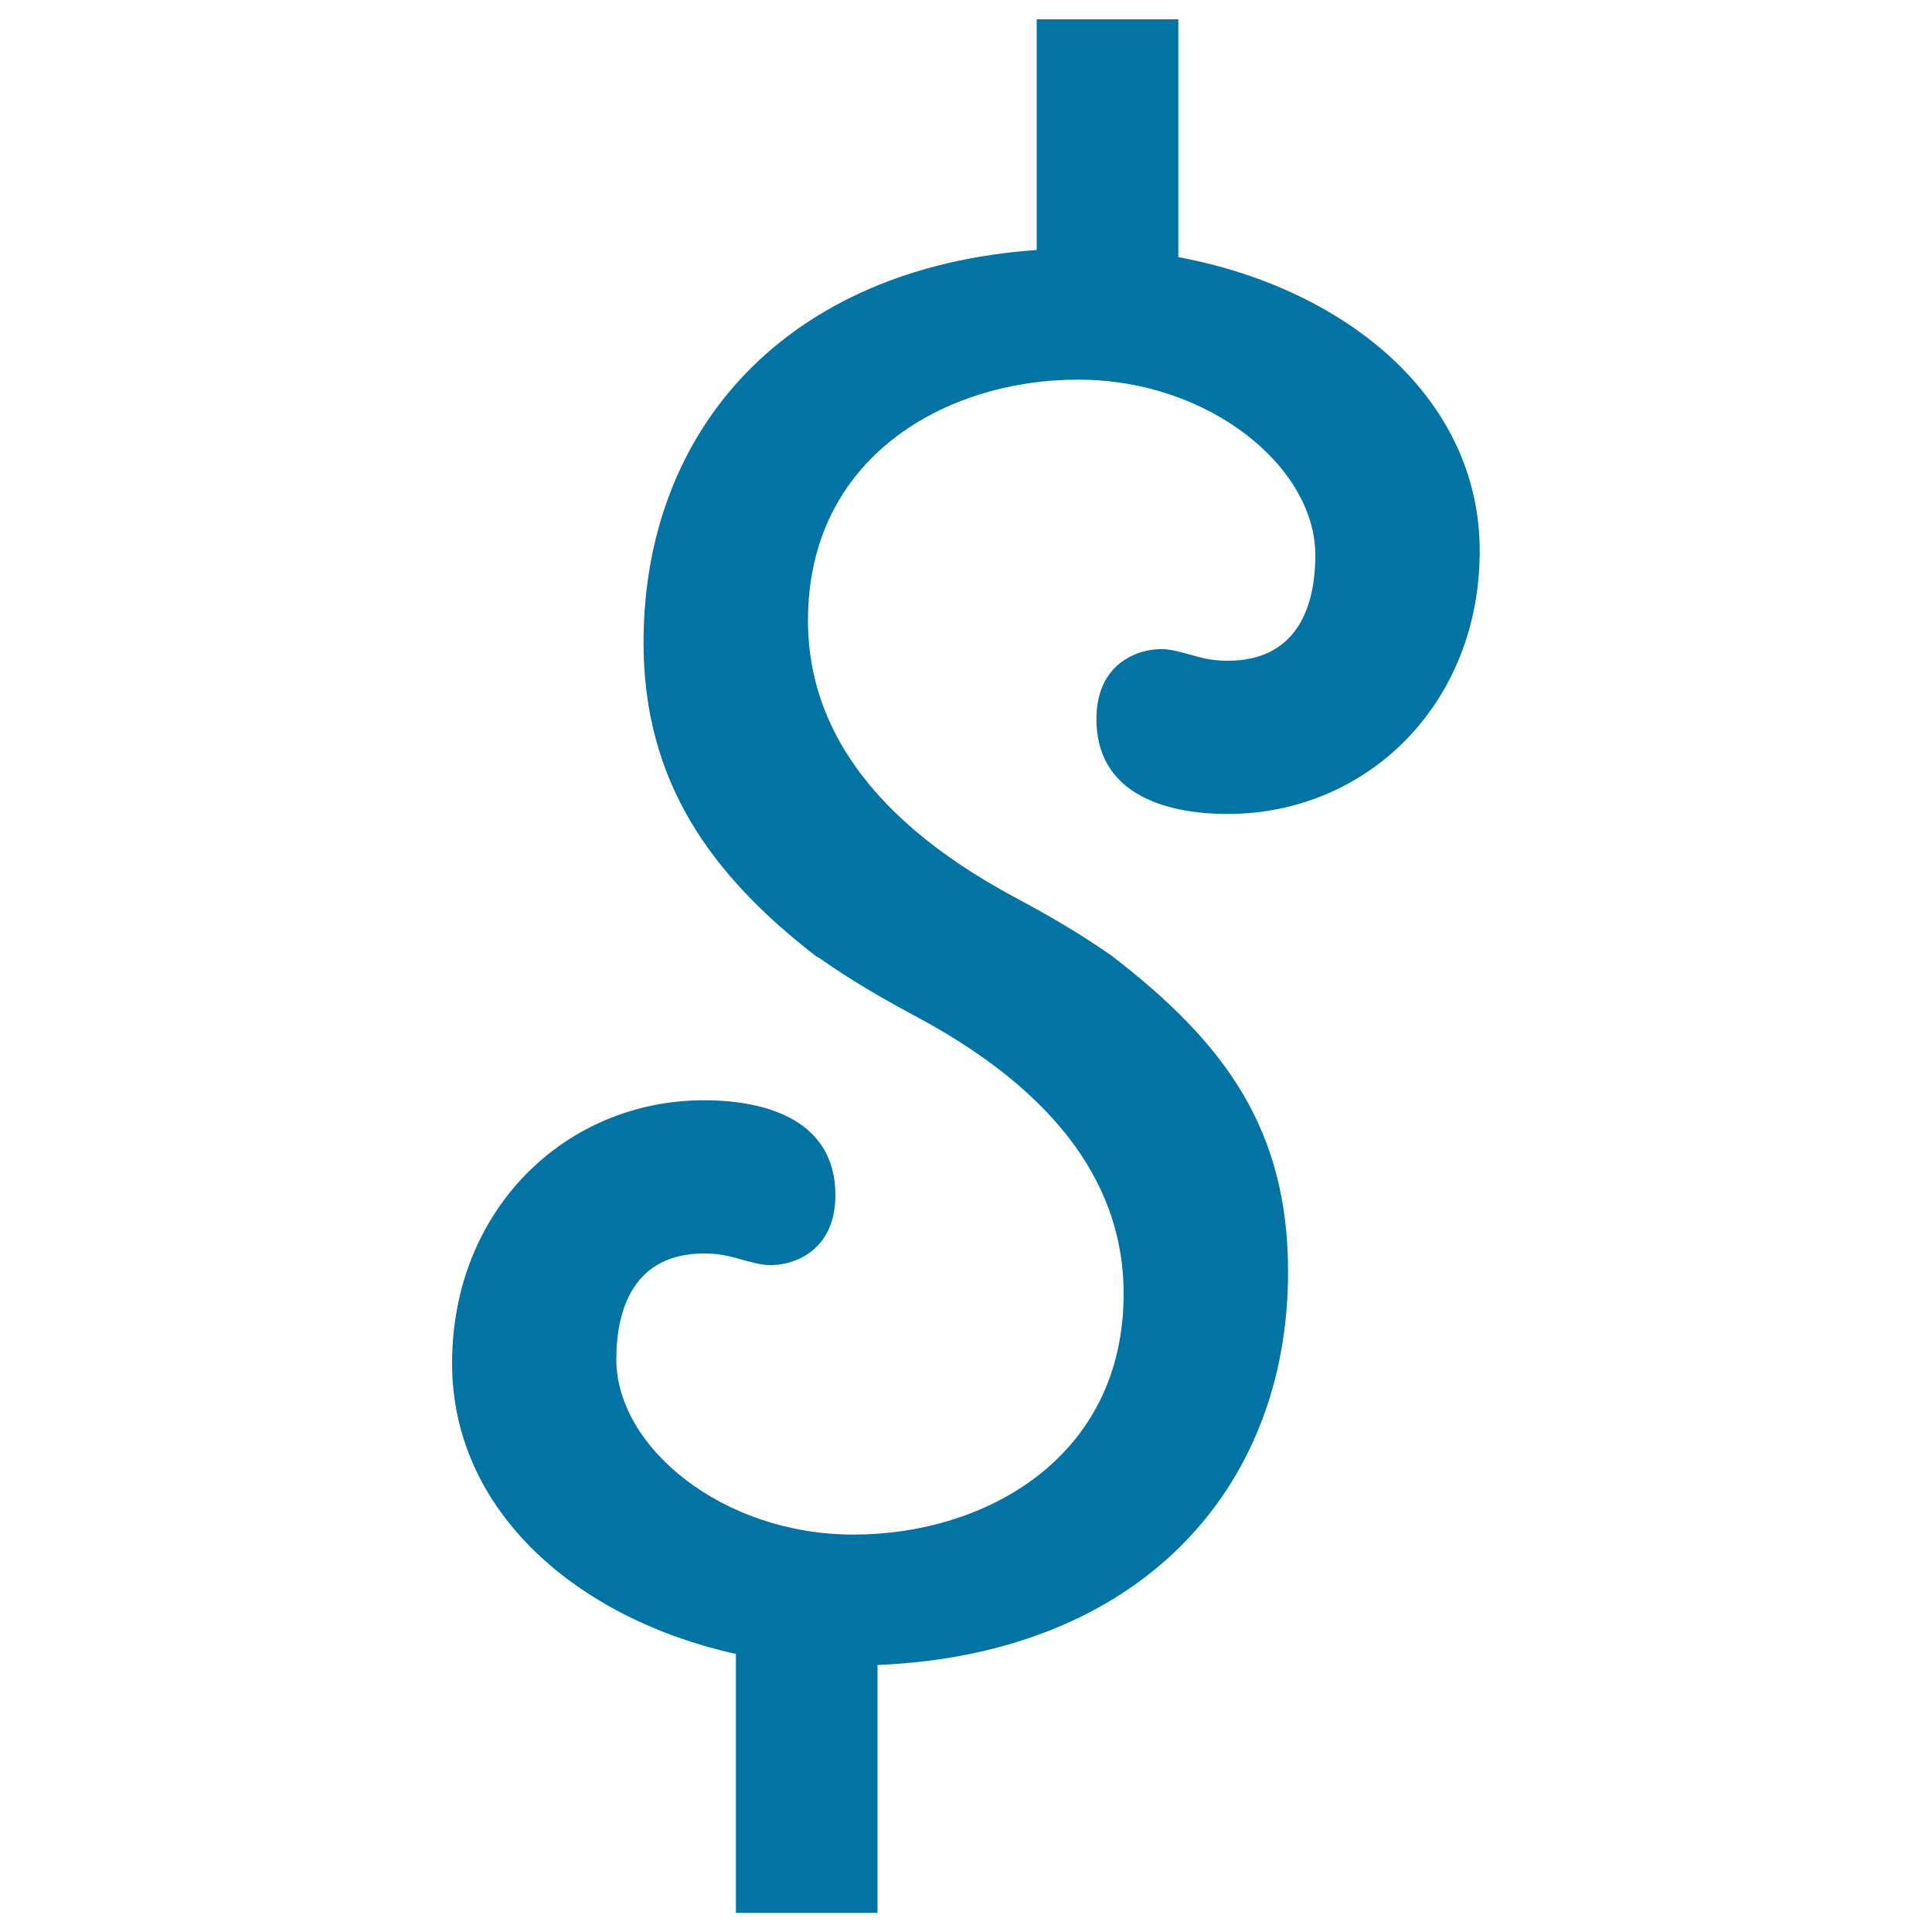
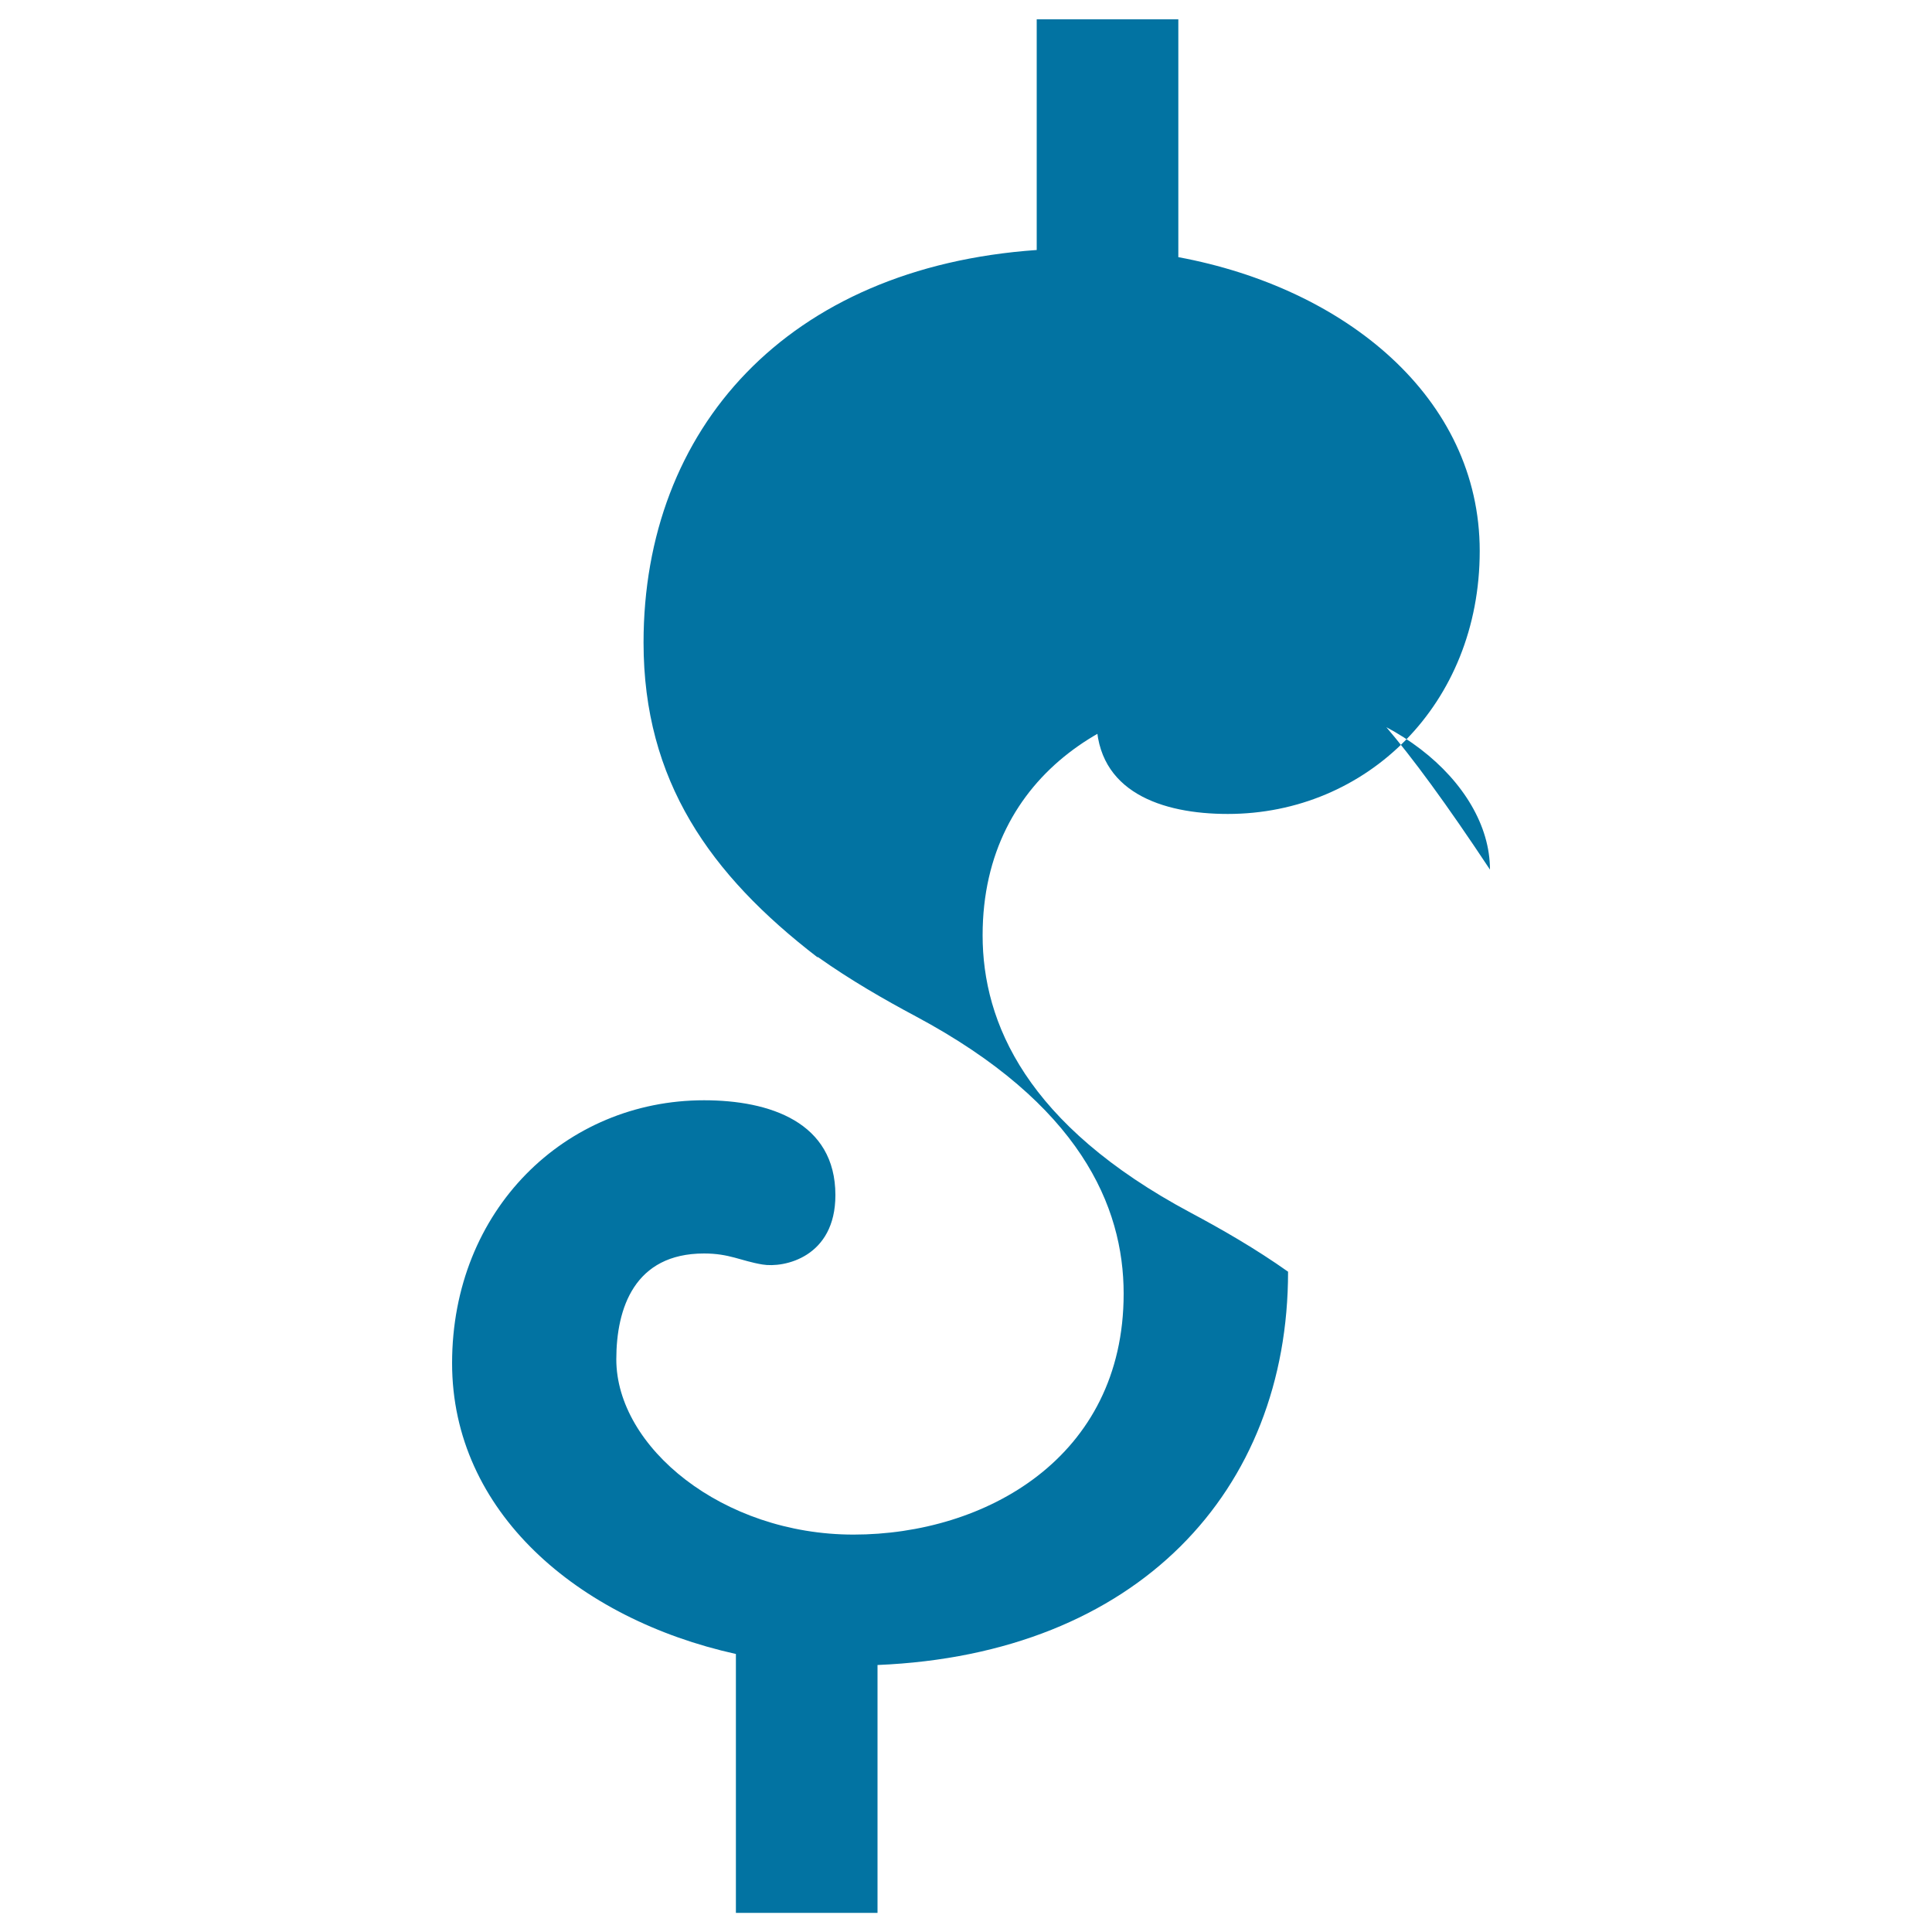
<svg xmlns="http://www.w3.org/2000/svg" viewBox="0 0 1000 1000" style="fill:#0273a2">
  <title>Rounded Dollar Symbol SVG icon</title>
  <g>
-     <path d="M635.5,342c-13.2,0-18.9-3.8-30.2-5.7c-11.3-1.9-37.8,3.8-37.8,35.9c0,37.8,34,49.1,68,49.1c71.8,0,130.4-56.7,130.4-136.1c0-79.5-69.7-136.1-156-152.1V10h-73.3v119.4c-129.2,9-203.5,92.5-203.5,203.2c0,71.5,34.4,120.1,89.9,162.8h0.4c16.8,11.9,34.2,21.9,50.5,30.6c85,45.4,107.7,98.3,107.7,143.6c0,85-71.8,124.7-139.8,124.7c-68,0-122.8-45.4-122.8-90.7c0-26.5,9.4-54.8,45.4-54.8c13.2,0,18.9,3.8,30.2,5.7c11.3,1.9,37.8-3.8,37.8-35.9c0-37.8-34-49.1-68-49.1c-71.8,0-130.4,56.7-130.4,136.1c0,76.8,64.9,132.3,146.9,150.5v134h73.3V861.8c134.8-5.6,212.5-90.3,212.5-203.5c0-73.4-32.4-118.2-90.4-162.9h0.1c-16.8-11.9-34.2-21.9-50.5-30.6c-85-45.4-107.7-98.3-107.7-143.6c0-85,71.8-124.7,139.8-124.7c68,0,122.8,45.4,122.8,90.7C680.9,313.7,671.5,342,635.5,342z" />
+     <path d="M635.5,342c-13.2,0-18.9-3.8-30.2-5.7c-11.3-1.9-37.8,3.8-37.8,35.9c0,37.8,34,49.1,68,49.1c71.8,0,130.4-56.7,130.4-136.1c0-79.5-69.7-136.1-156-152.1V10h-73.3v119.4c-129.2,9-203.5,92.5-203.5,203.2c0,71.5,34.4,120.1,89.9,162.8h0.4c16.8,11.9,34.2,21.9,50.5,30.6c85,45.4,107.7,98.3,107.7,143.6c0,85-71.8,124.7-139.8,124.7c-68,0-122.8-45.4-122.8-90.7c0-26.5,9.4-54.8,45.4-54.8c13.2,0,18.9,3.8,30.2,5.7c11.3,1.9,37.8-3.8,37.8-35.9c0-37.8-34-49.1-68-49.1c-71.8,0-130.4,56.7-130.4,136.1c0,76.8,64.9,132.3,146.9,150.5v134h73.3V861.8c134.8-5.6,212.5-90.3,212.5-203.5h0.1c-16.8-11.9-34.2-21.9-50.5-30.6c-85-45.4-107.7-98.3-107.7-143.6c0-85,71.8-124.7,139.8-124.7c68,0,122.8,45.4,122.8,90.7C680.9,313.7,671.5,342,635.5,342z" />
  </g>
</svg>